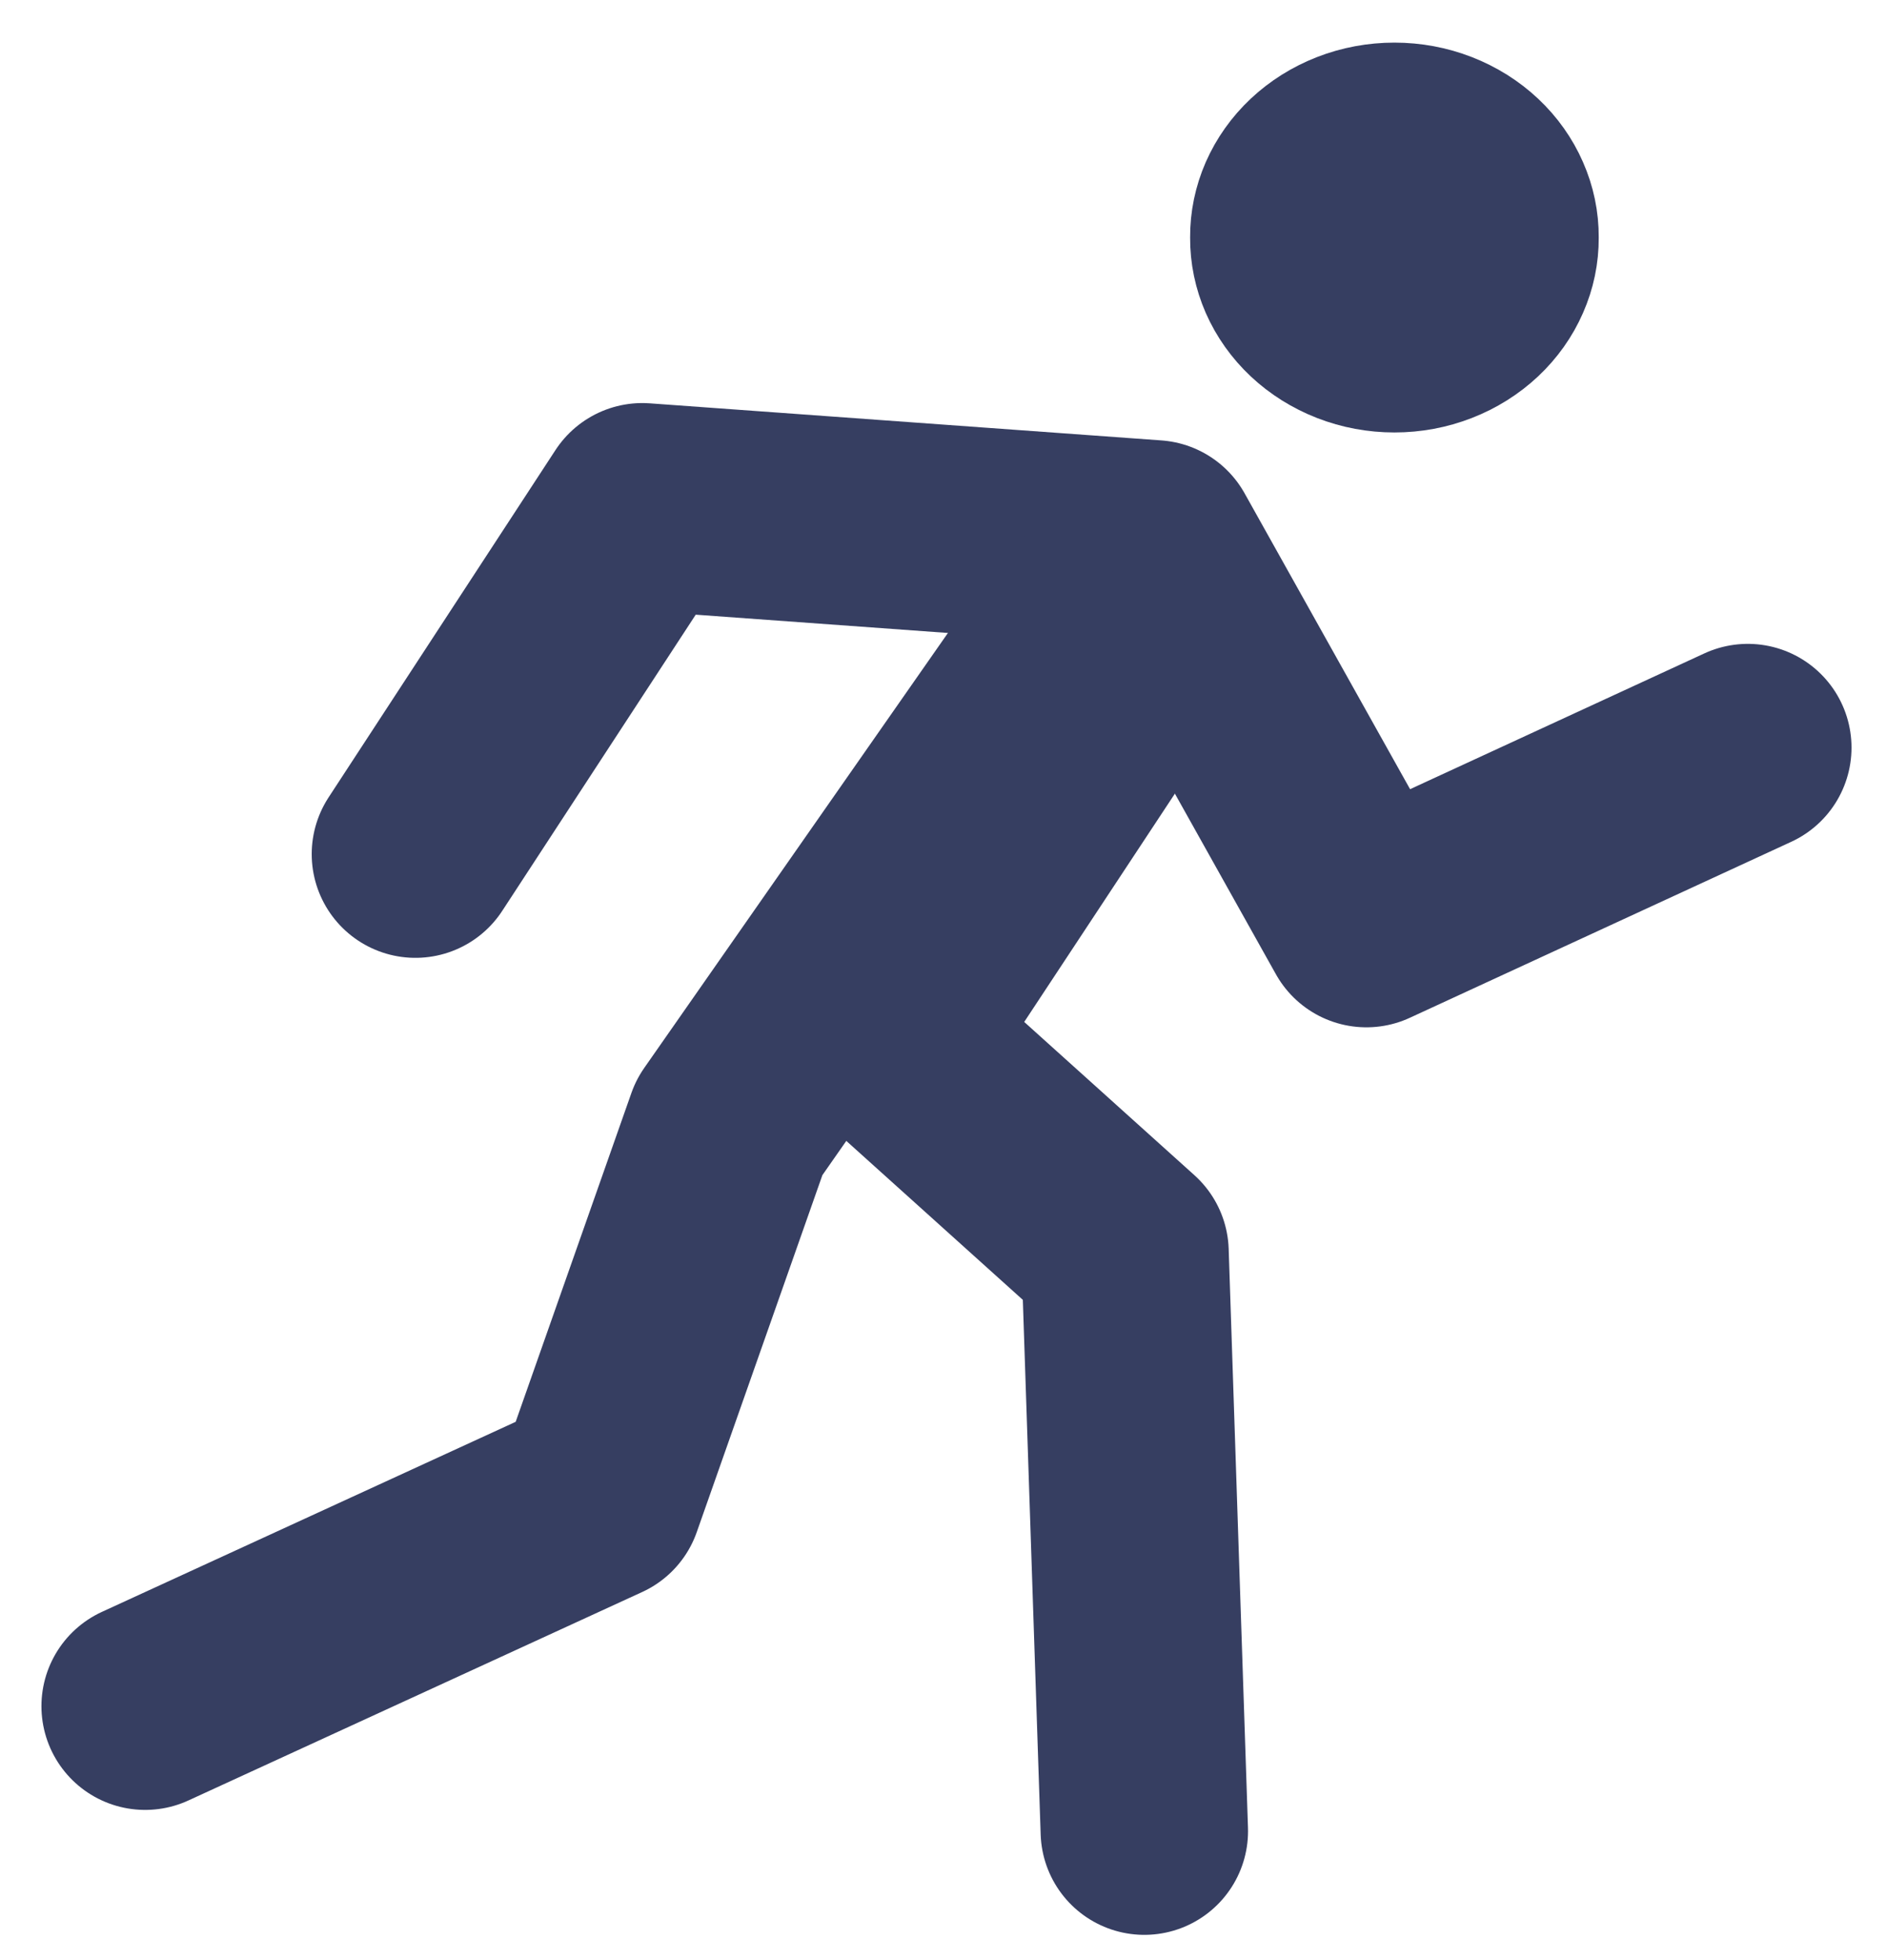
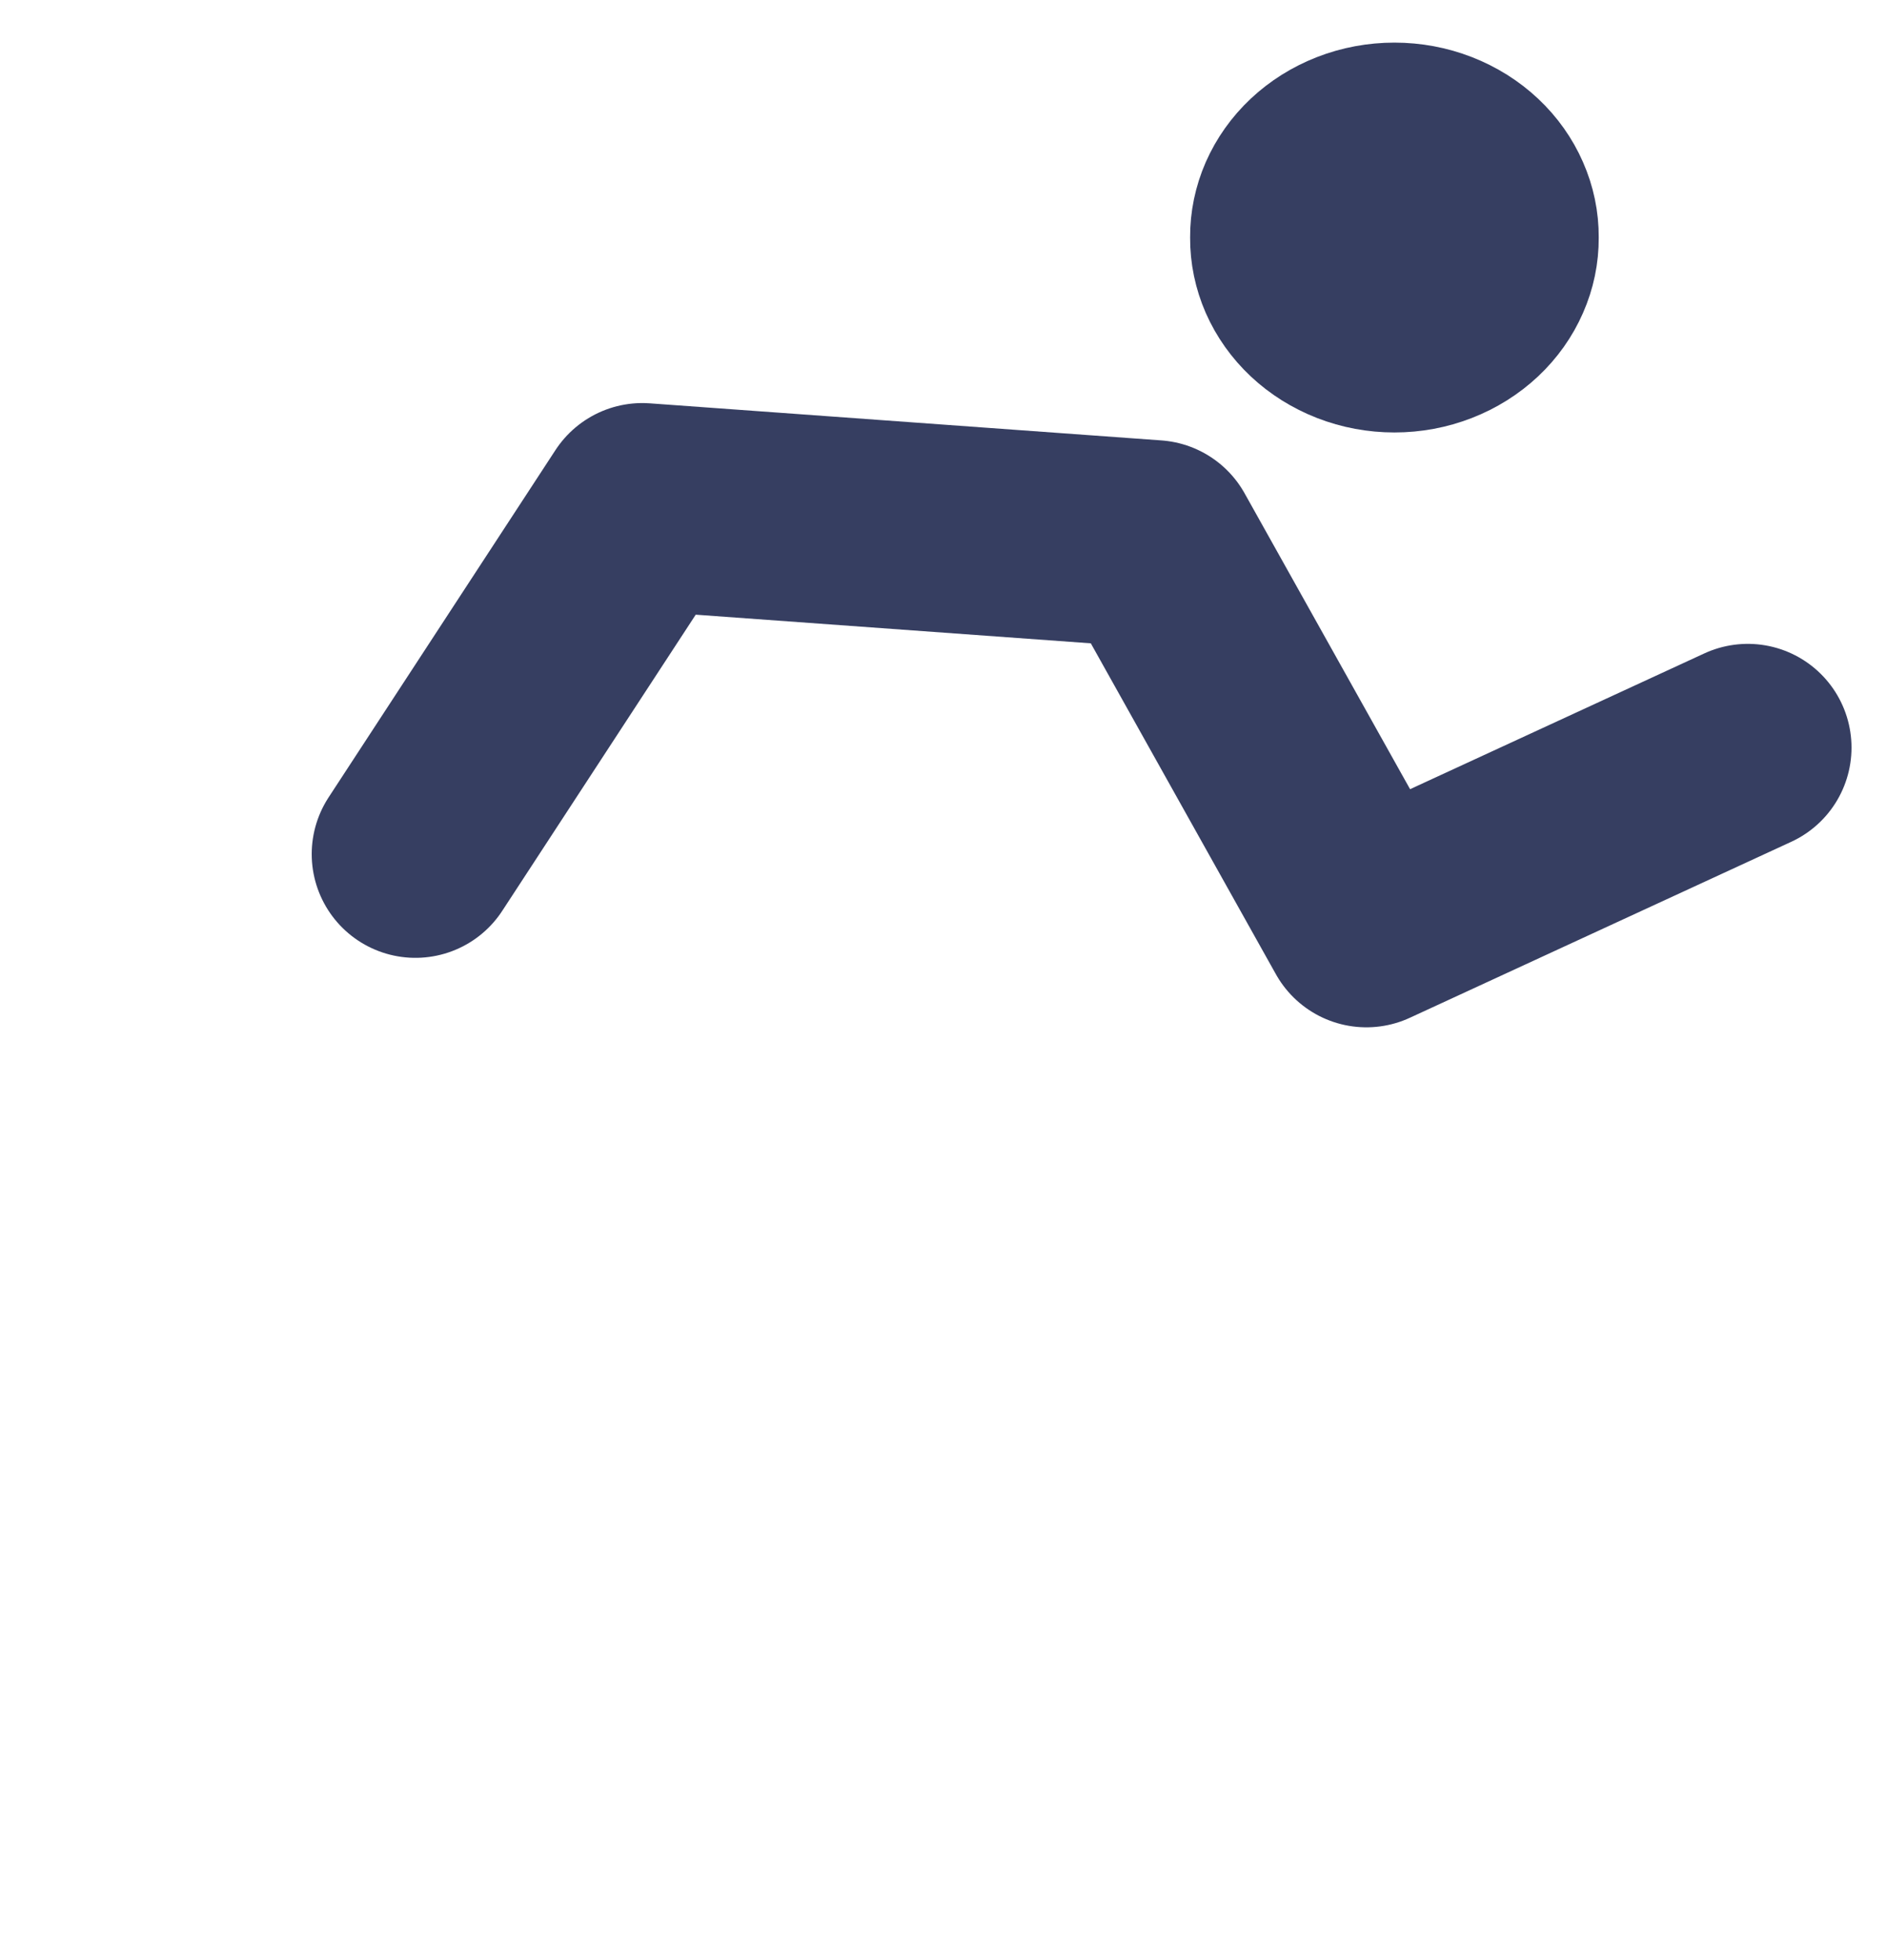
<svg xmlns="http://www.w3.org/2000/svg" width="26" height="27" viewBox="0 0 26 27" fill="none">
  <path d="M21.365 3.272C21.367 3.537 21.312 3.8 21.204 4.045C21.097 4.29 20.939 4.513 20.739 4.701C20.539 4.889 20.301 5.038 20.039 5.14C19.777 5.242 19.497 5.294 19.213 5.294C18.929 5.294 18.649 5.242 18.387 5.14C18.125 5.038 17.887 4.889 17.687 4.701C17.487 4.513 17.329 4.29 17.221 4.045C17.114 3.8 17.059 3.537 17.061 3.272C17.059 3.007 17.114 2.744 17.221 2.499C17.329 2.254 17.487 2.031 17.687 1.843C17.887 1.655 18.125 1.506 18.387 1.404C18.649 1.302 18.929 1.25 19.213 1.25C19.497 1.25 19.777 1.302 20.039 1.404C20.301 1.506 20.539 1.655 20.739 1.843C20.939 2.031 21.097 2.254 21.204 2.499C21.312 2.744 21.367 3.007 21.365 3.272Z" fill="#363E61" stroke="#363E61" stroke-width="1.326" stroke-linecap="round" stroke-linejoin="round" />
  <path d="M5.724 11.765L8.85 6.981L15.901 7.492L18.827 12.722L24.082 10.298" stroke="#363E61" stroke-width="2.858" stroke-linecap="round" stroke-linejoin="round" />
-   <path d="M14.903 8.577L10.048 15.529L8.252 20.631L2 23.502" stroke="#363E61" stroke-width="2.858" stroke-linecap="round" stroke-linejoin="round" />
-   <path d="M15.767 25.223L15.501 17.25L12.242 14.316L15.568 9.278" stroke="#363E61" stroke-width="2.858" stroke-linecap="round" stroke-linejoin="round" />
</svg>